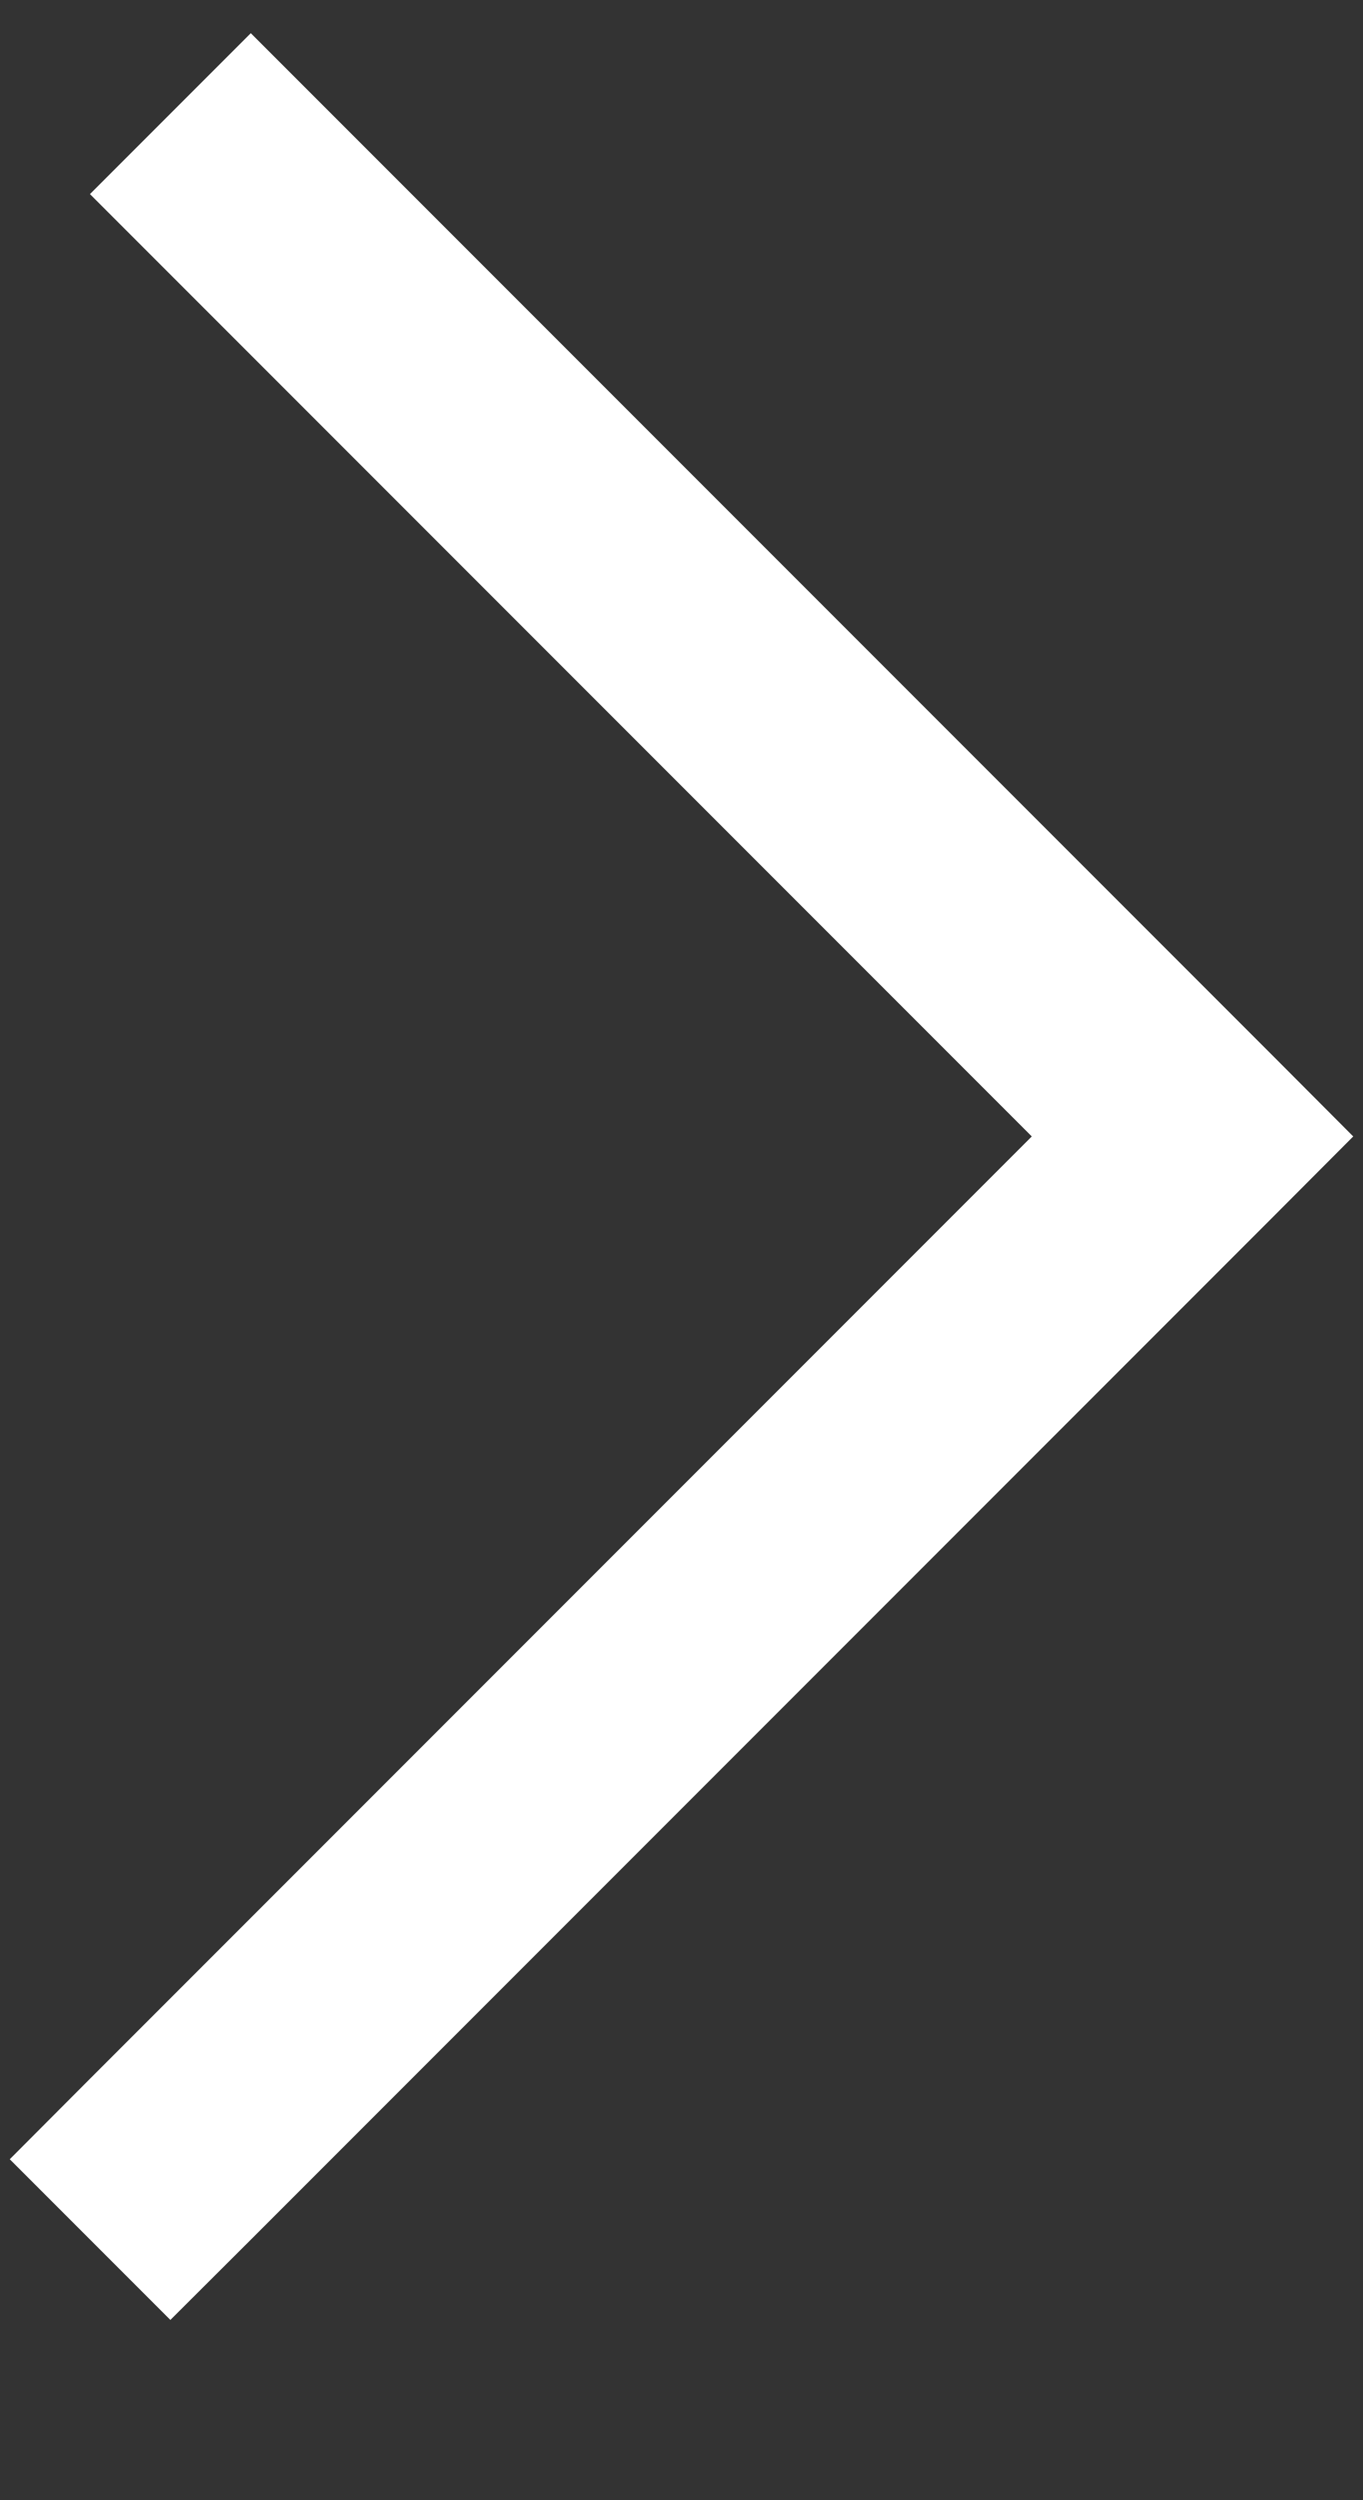
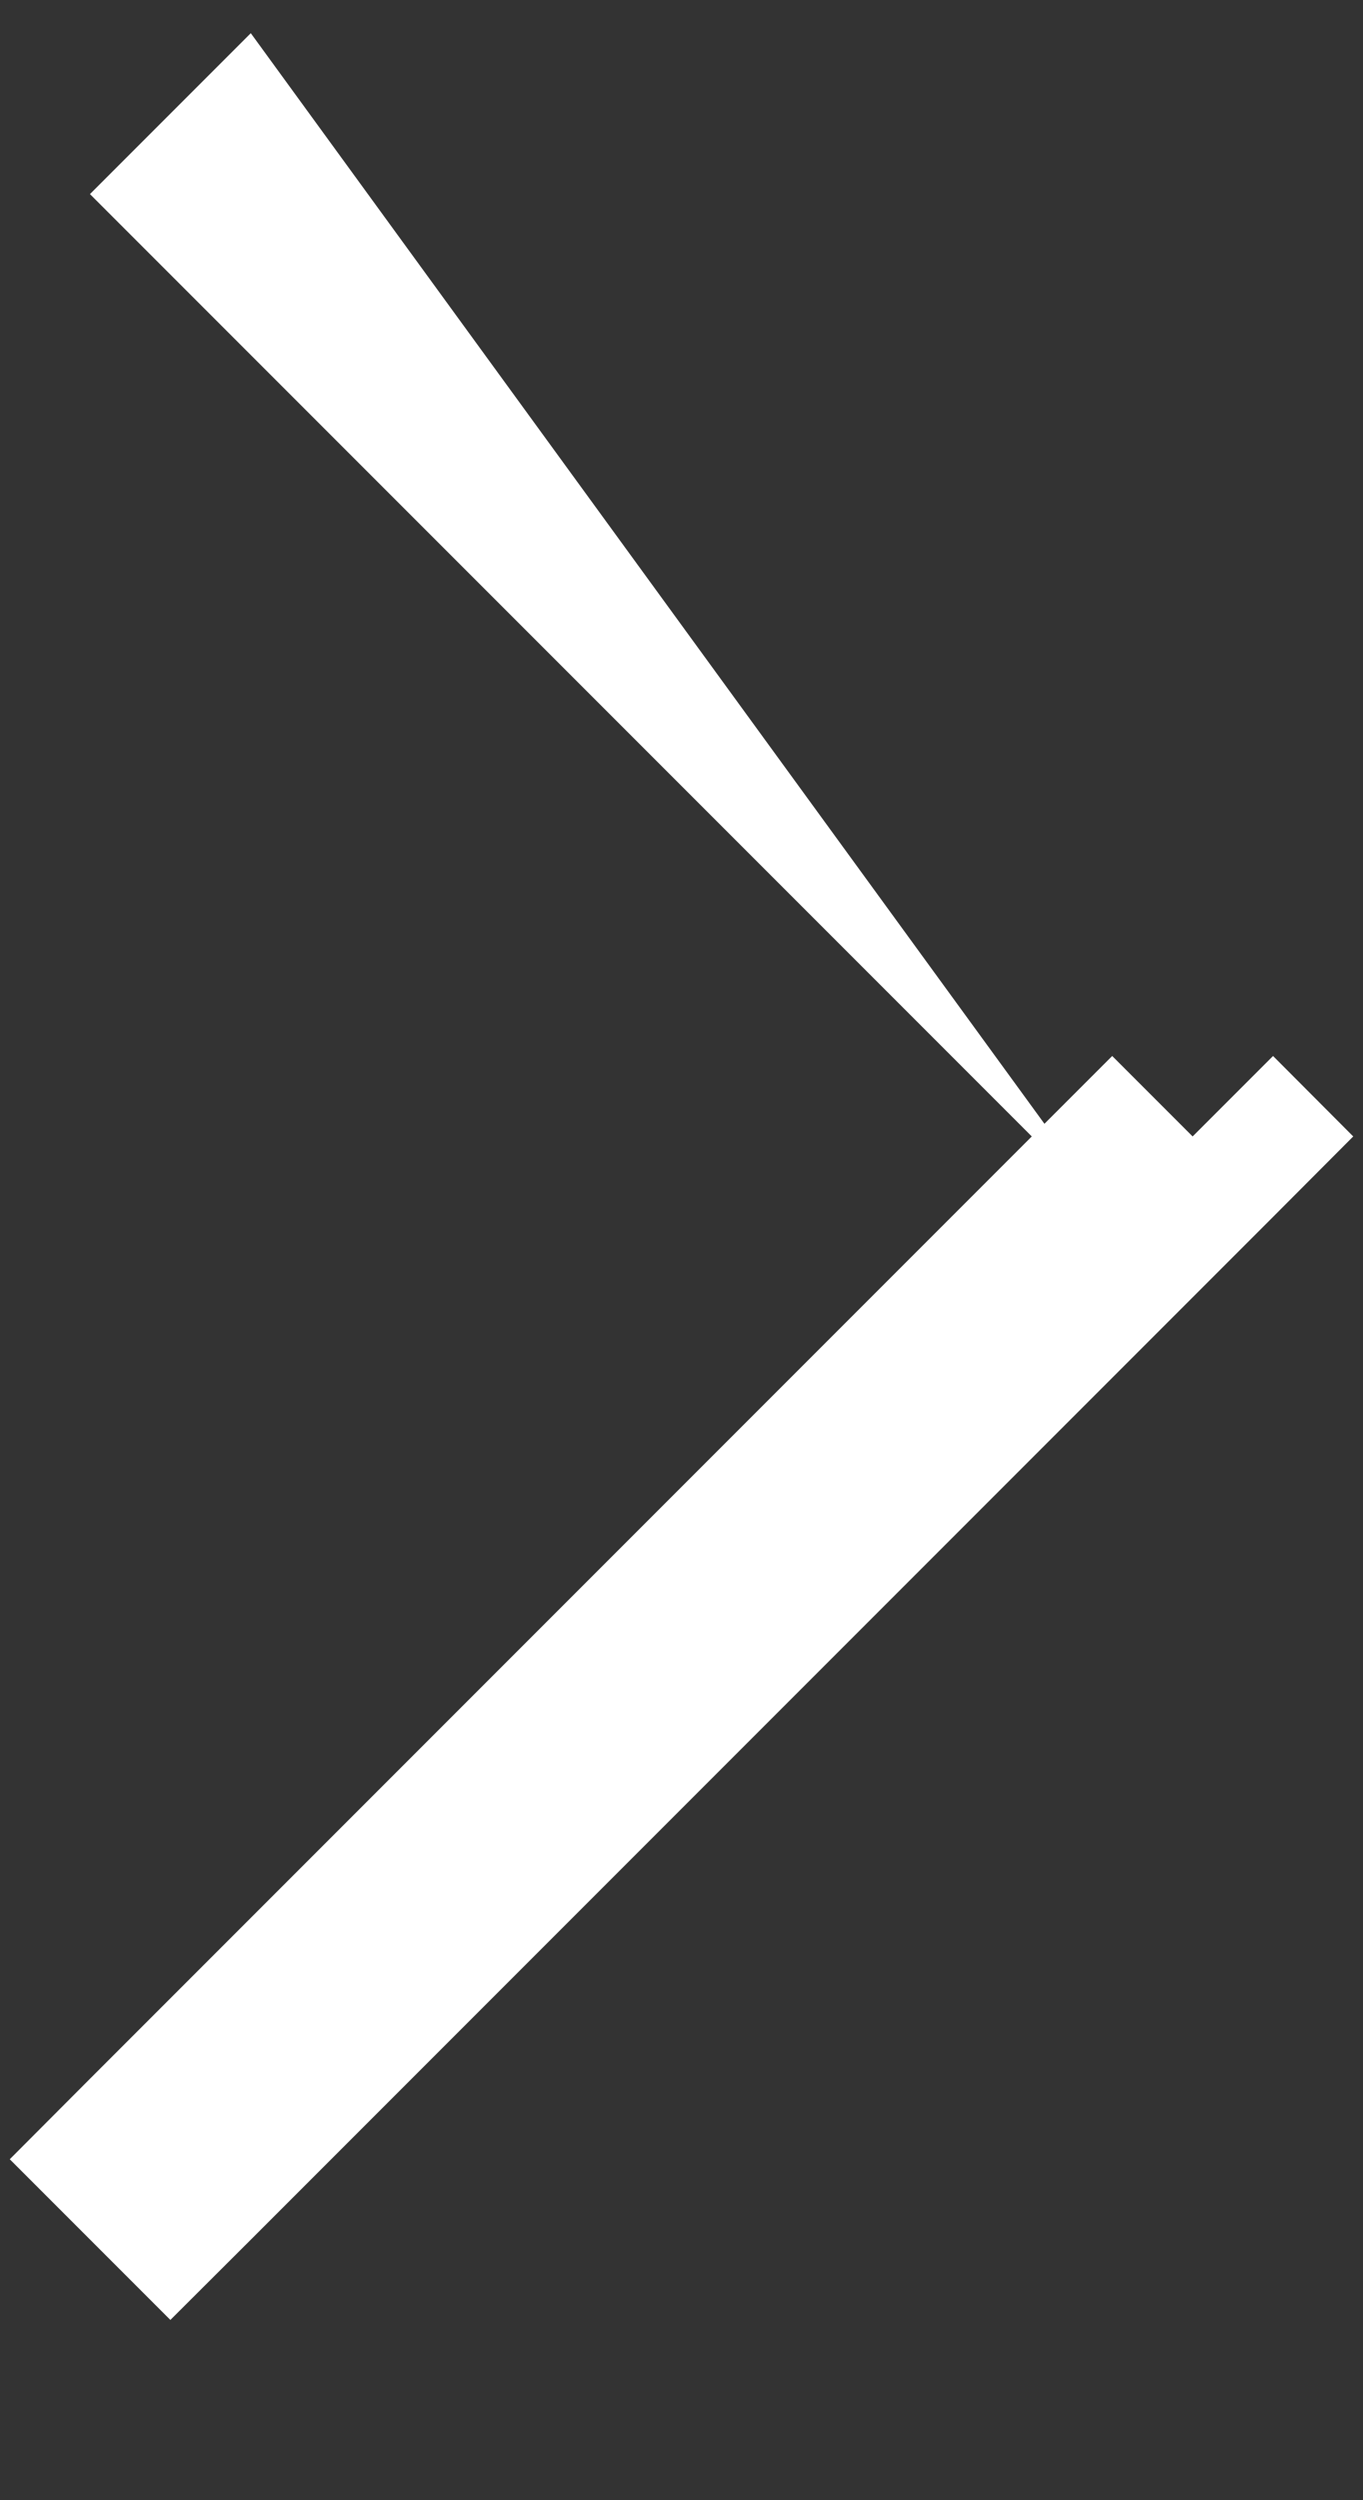
<svg xmlns="http://www.w3.org/2000/svg" width="6" height="11" viewBox="0 0 6 11" fill="none">
  <rect x="0" y="0" width="6" height="11" fill="#333333" stroke="none" />
-   <path d="M5.25 5L5.604 4.646L5.957 5L5.604 5.354L5.25 5ZM1.104 9.854L0.75 10.207L0.043 9.5L0.396 9.146L1.104 9.854ZM1.104 0.146L5.604 4.646L4.896 5.354L0.396 0.854L1.104 0.146ZM5.604 5.354L1.104 9.854L0.396 9.146L4.896 4.646L5.604 5.354Z" fill="white" />
+   <path d="M5.25 5L5.604 4.646L5.957 5L5.604 5.354L5.25 5ZM1.104 9.854L0.75 10.207L0.043 9.5L0.396 9.146L1.104 9.854ZM1.104 0.146L4.896 5.354L0.396 0.854L1.104 0.146ZM5.604 5.354L1.104 9.854L0.396 9.146L4.896 4.646L5.604 5.354Z" fill="white" />
</svg>